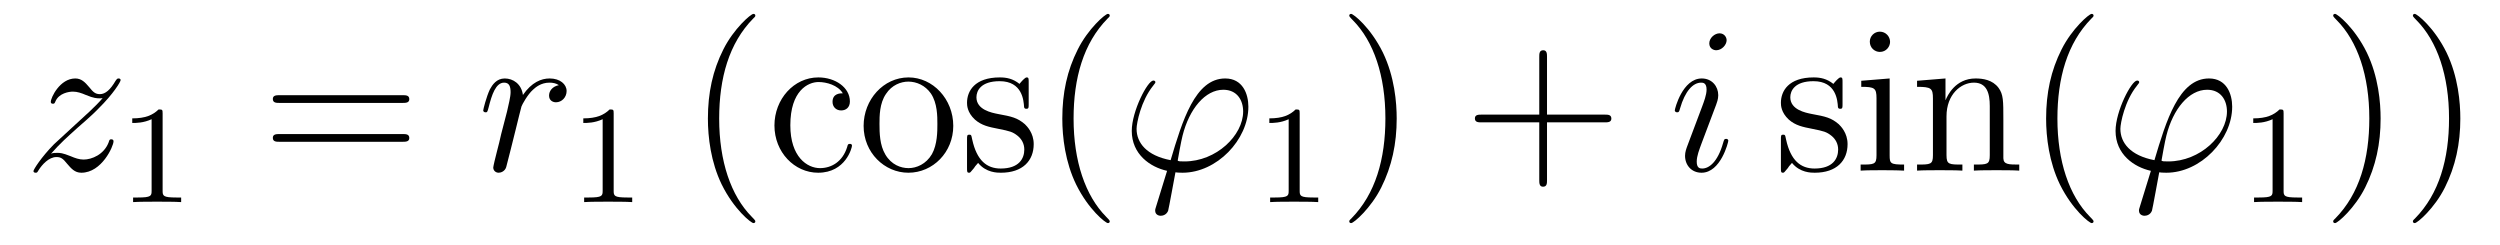
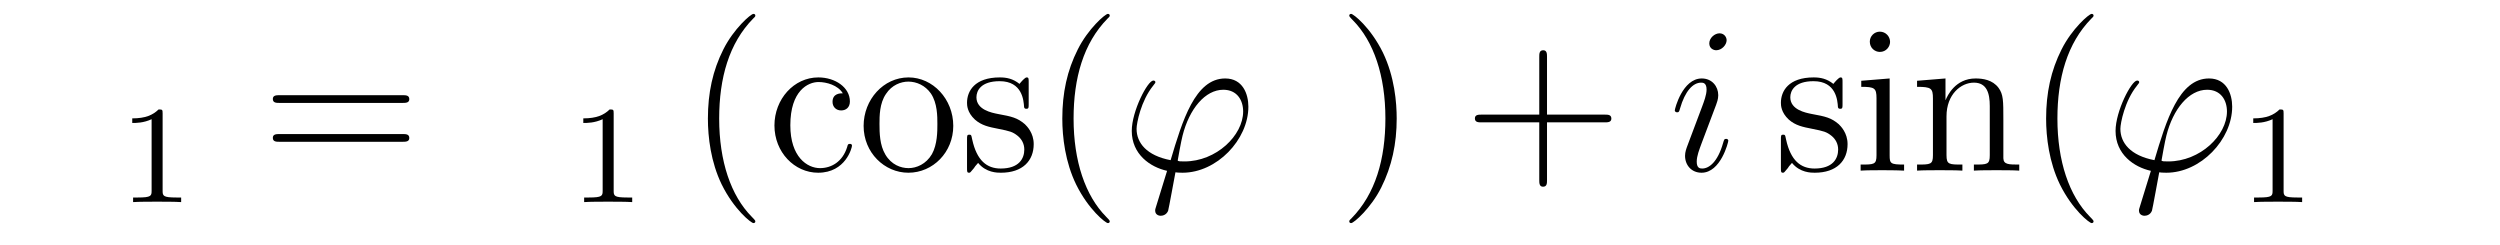
<svg xmlns="http://www.w3.org/2000/svg" height="14pt" version="1.1" viewBox="0 -14 143 14" width="143pt">
  <g id="page1">
    <g transform="matrix(1 0 0 1 -127 650)">
-       <path d="M129.918 -655.208C130.432 -655.794 130.851 -656.165 131.448 -656.703C132.166 -657.324 132.476 -657.623 132.644 -657.802C133.481 -658.627 133.899 -659.321 133.899 -659.416C133.899 -659.512 133.803 -659.512 133.779 -659.512C133.696 -659.512 133.672 -659.464 133.612 -659.38C133.313 -658.866 133.026 -658.615 132.715 -658.615C132.464 -658.615 132.333 -658.723 132.106 -659.01C131.855 -659.308 131.652 -659.512 131.305 -659.512C130.432 -659.512 129.906 -658.424 129.906 -658.173C129.906 -658.137 129.918 -658.065 130.026 -658.065C130.121 -658.065 130.133 -658.113 130.169 -658.197C130.373 -658.675 130.946 -658.759 131.173 -658.759C131.424 -658.759 131.663 -658.675 131.914 -658.567C132.369 -658.376 132.56 -658.376 132.68 -658.376C132.763 -658.376 132.811 -658.376 132.871 -658.388C132.476 -657.922 131.831 -657.348 131.293 -656.858L130.086 -655.746C129.356 -655.005 128.914 -654.3 128.914 -654.216C128.914 -654.144 128.974 -654.12 129.046 -654.12C129.117 -654.12 129.129 -654.132 129.213 -654.276C129.404 -654.575 129.787 -655.017 130.229 -655.017C130.48 -655.017 130.6 -654.933 130.839 -654.634C131.066 -654.372 131.269 -654.12 131.652 -654.12C132.823 -654.12 133.493 -655.639 133.493 -655.913C133.493 -655.961 133.481 -656.033 133.361 -656.033C133.265 -656.033 133.253 -655.985 133.218 -655.866C132.954 -655.16 132.249 -654.873 131.783 -654.873C131.532 -654.873 131.293 -654.957 131.042 -655.065C130.564 -655.256 130.432 -655.256 130.277 -655.256C130.157 -655.256 130.026 -655.256 129.918 -655.208Z" fill-rule="evenodd" />
      <path d="M136.302 -657.516C136.302 -657.731 136.286 -657.739 136.071 -657.739C135.744 -657.42 135.322 -657.229 134.565 -657.229V-656.966C134.78 -656.966 135.21 -656.966 135.672 -657.181V-653.093C135.672 -652.798 135.649 -652.703 134.892 -652.703H134.613V-652.44C134.939 -652.464 135.625 -652.464 135.983 -652.464C136.342 -652.464 137.035 -652.464 137.362 -652.44V-652.703H137.083C136.326 -652.703 136.302 -652.798 136.302 -653.093V-657.516Z" fill-rule="evenodd" />
      <path d="M150.029 -658.113C150.196 -658.113 150.412 -658.113 150.412 -658.328C150.412 -658.555 150.208 -658.555 150.029 -658.555H142.988C142.821 -658.555 142.606 -658.555 142.606 -658.34C142.606 -658.113 142.809 -658.113 142.988 -658.113H150.029ZM150.029 -655.89C150.196 -655.89 150.412 -655.89 150.412 -656.105C150.412 -656.332 150.208 -656.332 150.029 -656.332H142.988C142.821 -656.332 142.606 -656.332 142.606 -656.117C142.606 -655.89 142.809 -655.89 142.988 -655.89H150.029Z" fill-rule="evenodd" />
-       <path d="M158.967 -659.129C158.597 -659.058 158.406 -658.794 158.406 -658.532C158.406 -658.245 158.633 -658.149 158.8 -658.149C159.135 -658.149 159.41 -658.436 159.41 -658.794C159.41 -659.177 159.039 -659.512 158.441 -659.512C157.963 -659.512 157.413 -659.297 156.911 -658.567C156.828 -659.201 156.349 -659.512 155.871 -659.512C155.405 -659.512 155.166 -659.153 155.022 -658.89C154.819 -658.46 154.64 -657.742 154.64 -657.683C154.64 -657.635 154.688 -657.575 154.772 -657.575C154.867 -657.575 154.879 -657.587 154.951 -657.862C155.13 -658.579 155.357 -659.273 155.835 -659.273C156.122 -659.273 156.206 -659.069 156.206 -658.723C156.206 -658.46 156.086 -657.993 156.003 -657.623L155.668 -656.332C155.62 -656.105 155.489 -655.567 155.429 -655.352C155.345 -655.041 155.214 -654.479 155.214 -654.419C155.214 -654.252 155.345 -654.12 155.525 -654.12C155.656 -654.12 155.883 -654.204 155.955 -654.443C155.991 -654.539 156.433 -656.344 156.505 -656.619C156.565 -656.882 156.636 -657.133 156.696 -657.396C156.744 -657.563 156.792 -657.754 156.828 -657.91C156.863 -658.017 157.186 -658.603 157.485 -658.866C157.628 -658.998 157.939 -659.273 158.429 -659.273C158.621 -659.273 158.812 -659.237 158.967 -659.129Z" fill-rule="evenodd" />
      <path d="M162.102 -657.516C162.102 -657.731 162.086 -657.739 161.871 -657.739C161.544 -657.42 161.122 -657.229 160.365 -657.229V-656.966C160.58 -656.966 161.01 -656.966 161.472 -657.181V-653.093C161.472 -652.798 161.449 -652.703 160.692 -652.703H160.413V-652.44C160.739 -652.464 161.425 -652.464 161.783 -652.464C162.142 -652.464 162.835 -652.464 163.162 -652.44V-652.703H162.883C162.126 -652.703 162.102 -652.798 162.102 -653.093V-657.516Z" fill-rule="evenodd" />
      <path d="M170.205 -651.335C170.205 -651.371 170.205 -651.395 170.002 -651.598C168.807 -652.806 168.137 -654.778 168.137 -657.217C168.137 -659.536 168.699 -661.532 170.086 -662.943C170.205 -663.05 170.205 -663.074 170.205 -663.11C170.205 -663.182 170.145 -663.206 170.097 -663.206C169.942 -663.206 168.962 -662.345 168.376 -661.173C167.767 -659.966 167.492 -658.687 167.492 -657.217C167.492 -656.152 167.659 -654.73 168.28 -653.451C168.986 -652.017 169.966 -651.239 170.097 -651.239C170.145 -651.239 170.205 -651.263 170.205 -651.335ZM175.207 -658.663C175.064 -658.663 174.621 -658.663 174.621 -658.173C174.621 -657.886 174.825 -657.683 175.112 -657.683C175.386 -657.683 175.614 -657.85 175.614 -658.197C175.614 -658.998 174.777 -659.572 173.809 -659.572C172.41 -659.572 171.298 -658.328 171.298 -656.822C171.298 -655.292 172.446 -654.12 173.797 -654.12C175.375 -654.12 175.733 -655.555 175.733 -655.662S175.65 -655.77 175.614 -655.77C175.506 -655.77 175.494 -655.734 175.458 -655.591C175.195 -654.742 174.55 -654.383 173.904 -654.383C173.175 -654.383 172.207 -655.017 172.207 -656.834C172.207 -658.818 173.223 -659.308 173.821 -659.308C174.275 -659.308 174.932 -659.129 175.207 -658.663ZM181.527 -656.798C181.527 -658.34 180.355 -659.572 178.969 -659.572C177.534 -659.572 176.399 -658.304 176.399 -656.798C176.399 -655.268 177.594 -654.12 178.957 -654.12C180.367 -654.12 181.527 -655.292 181.527 -656.798ZM178.969 -654.383C178.526 -654.383 177.988 -654.575 177.642 -655.16C177.319 -655.698 177.307 -656.404 177.307 -656.906C177.307 -657.36 177.307 -658.089 177.678 -658.627C178.012 -659.141 178.538 -659.332 178.957 -659.332C179.423 -659.332 179.925 -659.117 180.248 -658.651C180.618 -658.101 180.618 -657.348 180.618 -656.906C180.618 -656.487 180.618 -655.746 180.307 -655.184C179.973 -654.611 179.423 -654.383 178.969 -654.383ZM185.841 -659.297C185.841 -659.512 185.841 -659.572 185.721 -659.572C185.625 -659.572 185.399 -659.308 185.315 -659.201C184.944 -659.5 184.574 -659.572 184.191 -659.572C182.744 -659.572 182.314 -658.782 182.314 -658.125C182.314 -657.993 182.314 -657.575 182.769 -657.157C183.151 -656.822 183.558 -656.738 184.107 -656.631C184.765 -656.499 184.92 -656.463 185.219 -656.224C185.434 -656.045 185.59 -655.782 185.59 -655.447C185.59 -654.933 185.291 -654.36 184.239 -654.36C183.45 -654.36 182.876 -654.814 182.613 -656.009C182.565 -656.224 182.565 -656.236 182.553 -656.248C182.529 -656.296 182.482 -656.296 182.446 -656.296C182.314 -656.296 182.314 -656.236 182.314 -656.021V-654.395C182.314 -654.18 182.314 -654.12 182.434 -654.12C182.493 -654.12 182.505 -654.132 182.709 -654.383C182.769 -654.467 182.769 -654.491 182.948 -654.682C183.402 -654.12 184.048 -654.12 184.251 -654.12C185.506 -654.12 186.128 -654.814 186.128 -655.758C186.128 -656.404 185.733 -656.786 185.625 -656.894C185.195 -657.264 184.873 -657.336 184.083 -657.48C183.725 -657.551 182.852 -657.719 182.852 -658.436C182.852 -658.807 183.103 -659.356 184.179 -659.356C185.482 -659.356 185.554 -658.245 185.578 -657.874C185.59 -657.778 185.673 -657.778 185.709 -657.778C185.841 -657.778 185.841 -657.838 185.841 -658.053V-659.297Z" fill-rule="evenodd" />
      <path d="M190.477 -651.335C190.477 -651.371 190.477 -651.395 190.274 -651.598C189.079 -652.806 188.409 -654.778 188.409 -657.217C188.409 -659.536 188.971 -661.532 190.358 -662.943C190.477 -663.05 190.477 -663.074 190.477 -663.11C190.477 -663.182 190.418 -663.206 190.37 -663.206C190.215 -663.206 189.234 -662.345 188.649 -661.173C188.039 -659.966 187.764 -658.687 187.764 -657.217C187.764 -656.152 187.931 -654.73 188.553 -653.451C189.258 -652.017 190.238 -651.239 190.37 -651.239C190.418 -651.239 190.477 -651.263 190.477 -651.335Z" fill-rule="evenodd" />
      <path d="M194.749 -654.766C194.546 -654.766 194.366 -654.766 194.366 -654.826C194.366 -654.85 194.569 -655.973 194.641 -656.236C195.024 -657.767 195.932 -658.866 196.973 -658.866C197.749 -658.866 198.108 -658.281 198.108 -657.623C198.108 -656.26 196.578 -654.766 194.749 -654.766ZM194.236 -654.144C194.306 -654.132 194.426 -654.12 194.641 -654.12C196.602 -654.12 198.407 -656.009 198.407 -657.898C198.407 -658.627 198.084 -659.512 197.081 -659.512C195.359 -659.512 194.629 -657.085 193.96 -654.838C192.586 -655.101 192.012 -655.83 192.012 -656.631C192.012 -656.953 192.263 -658.233 192.956 -659.093C193.087 -659.249 193.087 -659.273 193.087 -659.297C193.087 -659.392 192.992 -659.392 192.968 -659.392C192.646 -659.392 191.737 -657.647 191.737 -656.511C191.737 -655.173 192.788 -654.443 193.757 -654.228L193.135 -652.208C193.075 -652.028 193.075 -652.005 193.075 -651.957C193.075 -651.67 193.362 -651.658 193.386 -651.658C193.506 -651.658 193.721 -651.706 193.817 -651.945C193.853 -652.053 194.188 -653.905 194.236 -654.144Z" fill-rule="evenodd" />
-       <path d="M201.342 -657.516C201.342 -657.731 201.326 -657.739 201.11 -657.739C200.784 -657.42 200.362 -657.229 199.606 -657.229V-656.966C199.82 -656.966 200.25 -656.966 200.712 -657.181V-653.093C200.712 -652.798 200.689 -652.703 199.932 -652.703H199.652V-652.44C199.979 -652.464 200.665 -652.464 201.024 -652.464C201.382 -652.464 202.075 -652.464 202.402 -652.44V-652.703H202.123C201.366 -652.703 201.342 -652.798 201.342 -653.093V-657.516Z" fill-rule="evenodd" />
      <path d="M206.891 -657.217C206.891 -658.125 206.772 -659.607 206.102 -660.994C205.397 -662.428 204.416 -663.206 204.286 -663.206C204.238 -663.206 204.178 -663.182 204.178 -663.11C204.178 -663.074 204.178 -663.05 204.38 -662.847C205.577 -661.64 206.245 -659.667 206.245 -657.228C206.245 -654.909 205.684 -652.913 204.296 -651.502C204.178 -651.395 204.178 -651.371 204.178 -651.335C204.178 -651.263 204.238 -651.239 204.286 -651.239C204.44 -651.239 205.421 -652.1 206.006 -653.272C206.616 -654.491 206.891 -655.782 206.891 -657.217Z" fill-rule="evenodd" />
      <path d="M215.489 -657.001H218.788C218.954 -657.001 219.17 -657.001 219.17 -657.217C219.17 -657.444 218.968 -657.444 218.788 -657.444H215.489V-660.743C215.489 -660.91 215.489 -661.126 215.273 -661.126C215.046 -661.126 215.046 -660.922 215.046 -660.743V-657.444H211.747C211.579 -657.444 211.364 -657.444 211.364 -657.228C211.364 -657.001 211.567 -657.001 211.747 -657.001H215.046V-653.702C215.046 -653.535 215.046 -653.32 215.261 -653.32C215.489 -653.32 215.489 -653.523 215.489 -653.702V-657.001Z" fill-rule="evenodd" />
      <path d="M225.859 -655.949C225.859 -656.009 225.811 -656.057 225.739 -656.057C225.631 -656.057 225.62 -656.021 225.56 -655.818C225.25 -654.73 224.759 -654.36 224.364 -654.36C224.221 -654.36 224.053 -654.395 224.053 -654.754C224.053 -655.077 224.197 -655.435 224.328 -655.794L225.166 -658.017C225.202 -658.113 225.284 -658.328 225.284 -658.555C225.284 -659.058 224.927 -659.512 224.34 -659.512C223.241 -659.512 222.798 -657.778 222.798 -657.683C222.798 -657.635 222.846 -657.575 222.93 -657.575C223.038 -657.575 223.05 -657.623 223.097 -657.79C223.385 -658.794 223.838 -659.273 224.305 -659.273C224.412 -659.273 224.616 -659.261 224.616 -658.878C224.616 -658.567 224.46 -658.173 224.364 -657.91L223.528 -655.687C223.456 -655.495 223.385 -655.304 223.385 -655.089C223.385 -654.551 223.754 -654.12 224.328 -654.12C225.428 -654.12 225.859 -655.866 225.859 -655.949ZM225.763 -661.699C225.763 -661.879 225.62 -662.094 225.356 -662.094C225.082 -662.094 224.771 -661.831 224.771 -661.52C224.771 -661.221 225.022 -661.126 225.166 -661.126C225.488 -661.126 225.763 -661.436 225.763 -661.699Z" fill-rule="evenodd" />
      <path d="M232.393 -659.297C232.393 -659.512 232.393 -659.572 232.274 -659.572C232.178 -659.572 231.952 -659.308 231.868 -659.201C231.497 -659.5 231.126 -659.572 230.744 -659.572C229.297 -659.572 228.868 -658.782 228.868 -658.125C228.868 -657.993 228.868 -657.575 229.321 -657.157C229.704 -656.822 230.111 -656.738 230.66 -656.631C231.318 -656.499 231.474 -656.463 231.772 -656.224C231.988 -656.045 232.142 -655.782 232.142 -655.447C232.142 -654.933 231.844 -654.36 230.792 -654.36C230.003 -654.36 229.429 -654.814 229.166 -656.009C229.118 -656.224 229.118 -656.236 229.106 -656.248C229.082 -656.296 229.034 -656.296 228.998 -656.296C228.868 -656.296 228.868 -656.236 228.868 -656.021V-654.395C228.868 -654.18 228.868 -654.12 228.986 -654.12C229.046 -654.12 229.058 -654.132 229.262 -654.383C229.321 -654.467 229.321 -654.491 229.501 -654.682C229.955 -654.12 230.6 -654.12 230.803 -654.12C232.06 -654.12 232.681 -654.814 232.681 -655.758C232.681 -656.404 232.286 -656.786 232.178 -656.894C231.748 -657.264 231.426 -657.336 230.636 -657.48C230.278 -657.551 229.405 -657.719 229.405 -658.436C229.405 -658.807 229.656 -659.356 230.732 -659.356C232.036 -659.356 232.106 -658.245 232.13 -657.874C232.142 -657.778 232.226 -657.778 232.262 -657.778C232.393 -657.778 232.393 -657.838 232.393 -658.053V-659.297ZM235.112 -661.604C235.112 -661.914 234.862 -662.189 234.527 -662.189C234.216 -662.189 233.953 -661.938 233.953 -661.616C233.953 -661.257 234.24 -661.03 234.527 -661.03C234.898 -661.03 235.112 -661.341 235.112 -661.604ZM233.464 -659.38V-659.033C234.228 -659.033 234.336 -658.962 234.336 -658.376V-655.125C234.336 -654.587 234.204 -654.587 233.428 -654.587V-654.24C233.762 -654.264 234.336 -654.264 234.683 -654.264C234.814 -654.264 235.507 -654.264 235.914 -654.24V-654.587C235.136 -654.587 235.088 -654.647 235.088 -655.113V-659.512L233.464 -659.38ZM241.592 -657.145C241.592 -658.257 241.592 -658.591 241.318 -658.974C240.971 -659.44 240.409 -659.512 240.002 -659.512C238.843 -659.512 238.388 -658.52 238.292 -658.281H238.282V-659.512L236.656 -659.38V-659.033C237.468 -659.033 237.564 -658.95 237.564 -658.364V-655.125C237.564 -654.587 237.432 -654.587 236.656 -654.587V-654.24C236.966 -654.264 237.612 -654.264 237.946 -654.264C238.292 -654.264 238.938 -654.264 239.249 -654.24V-654.587C238.484 -654.587 238.34 -654.587 238.34 -655.125V-657.348C238.34 -658.603 239.166 -659.273 239.906 -659.273C240.648 -659.273 240.815 -658.663 240.815 -657.934V-655.125C240.815 -654.587 240.684 -654.587 239.906 -654.587V-654.24C240.217 -654.264 240.863 -654.264 241.198 -654.264C241.544 -654.264 242.19 -654.264 242.501 -654.24V-654.587C241.903 -654.587 241.604 -654.587 241.592 -654.945V-657.145Z" fill-rule="evenodd" />
      <path d="M246.751 -651.335C246.751 -651.371 246.751 -651.395 246.548 -651.598C245.353 -652.806 244.684 -654.778 244.684 -657.217C244.684 -659.536 245.245 -661.532 246.632 -662.943C246.751 -663.05 246.751 -663.074 246.751 -663.11C246.751 -663.182 246.691 -663.206 246.643 -663.206C246.488 -663.206 245.508 -662.345 244.922 -661.173C244.313 -659.966 244.038 -658.687 244.038 -657.217C244.038 -656.152 244.205 -654.73 244.826 -653.451C245.532 -652.017 246.512 -651.239 246.643 -651.239C246.691 -651.239 246.751 -651.263 246.751 -651.335Z" fill-rule="evenodd" />
      <path d="M251.023 -654.766C250.82 -654.766 250.64 -654.766 250.64 -654.826C250.64 -654.85 250.843 -655.973 250.915 -656.236C251.298 -657.767 252.206 -658.866 253.247 -658.866C254.023 -658.866 254.382 -658.281 254.382 -657.623C254.382 -656.26 252.852 -654.766 251.023 -654.766ZM250.508 -654.144C250.58 -654.132 250.7 -654.12 250.915 -654.12C252.876 -654.12 254.681 -656.009 254.681 -657.898C254.681 -658.627 254.358 -659.512 253.355 -659.512C251.633 -659.512 250.903 -657.085 250.234 -654.838C248.86 -655.101 248.286 -655.83 248.286 -656.631C248.286 -656.953 248.537 -658.233 249.23 -659.093C249.361 -659.249 249.361 -659.273 249.361 -659.297C249.361 -659.392 249.265 -659.392 249.241 -659.392C248.92 -659.392 248.01 -657.647 248.01 -656.511C248.01 -655.173 249.062 -654.443 250.031 -654.228L249.409 -652.208C249.349 -652.028 249.349 -652.005 249.349 -651.957C249.349 -651.67 249.636 -651.658 249.66 -651.658C249.78 -651.658 249.995 -651.706 250.091 -651.945C250.127 -652.053 250.462 -653.905 250.508 -654.144Z" fill-rule="evenodd" />
      <path d="M257.622 -657.516C257.622 -657.731 257.606 -657.739 257.39 -657.739C257.064 -657.42 256.642 -657.229 255.886 -657.229V-656.966C256.1 -656.966 256.53 -656.966 256.992 -657.181V-653.093C256.992 -652.798 256.969 -652.703 256.212 -652.703H255.932V-652.44C256.259 -652.464 256.945 -652.464 257.304 -652.464C257.662 -652.464 258.355 -652.464 258.682 -652.44V-652.703H258.403C257.646 -652.703 257.622 -652.798 257.622 -653.093V-657.516Z" fill-rule="evenodd" />
-       <path d="M263.171 -657.217C263.171 -658.125 263.052 -659.607 262.382 -660.994C261.677 -662.428 260.696 -663.206 260.566 -663.206C260.518 -663.206 260.458 -663.182 260.458 -663.11C260.458 -663.074 260.458 -663.05 260.66 -662.847C261.857 -661.64 262.525 -659.667 262.525 -657.228C262.525 -654.909 261.964 -652.913 260.576 -651.502C260.458 -651.395 260.458 -651.371 260.458 -651.335C260.458 -651.263 260.518 -651.239 260.566 -651.239C260.72 -651.239 261.701 -652.1 262.286 -653.272C262.896 -654.491 263.171 -655.782 263.171 -657.217ZM267.731 -657.217C267.731 -658.125 267.612 -659.607 266.942 -660.994C266.237 -662.428 265.256 -663.206 265.124 -663.206C265.078 -663.206 265.018 -663.182 265.018 -663.11C265.018 -663.074 265.018 -663.05 265.22 -662.847C266.416 -661.64 267.085 -659.667 267.085 -657.228C267.085 -654.909 266.524 -652.913 265.136 -651.502C265.018 -651.395 265.018 -651.371 265.018 -651.335C265.018 -651.263 265.078 -651.239 265.124 -651.239C265.28 -651.239 266.261 -652.1 266.846 -653.272C267.456 -654.491 267.731 -655.782 267.731 -657.217Z" fill-rule="evenodd" />
    </g>
  </g>
</svg>